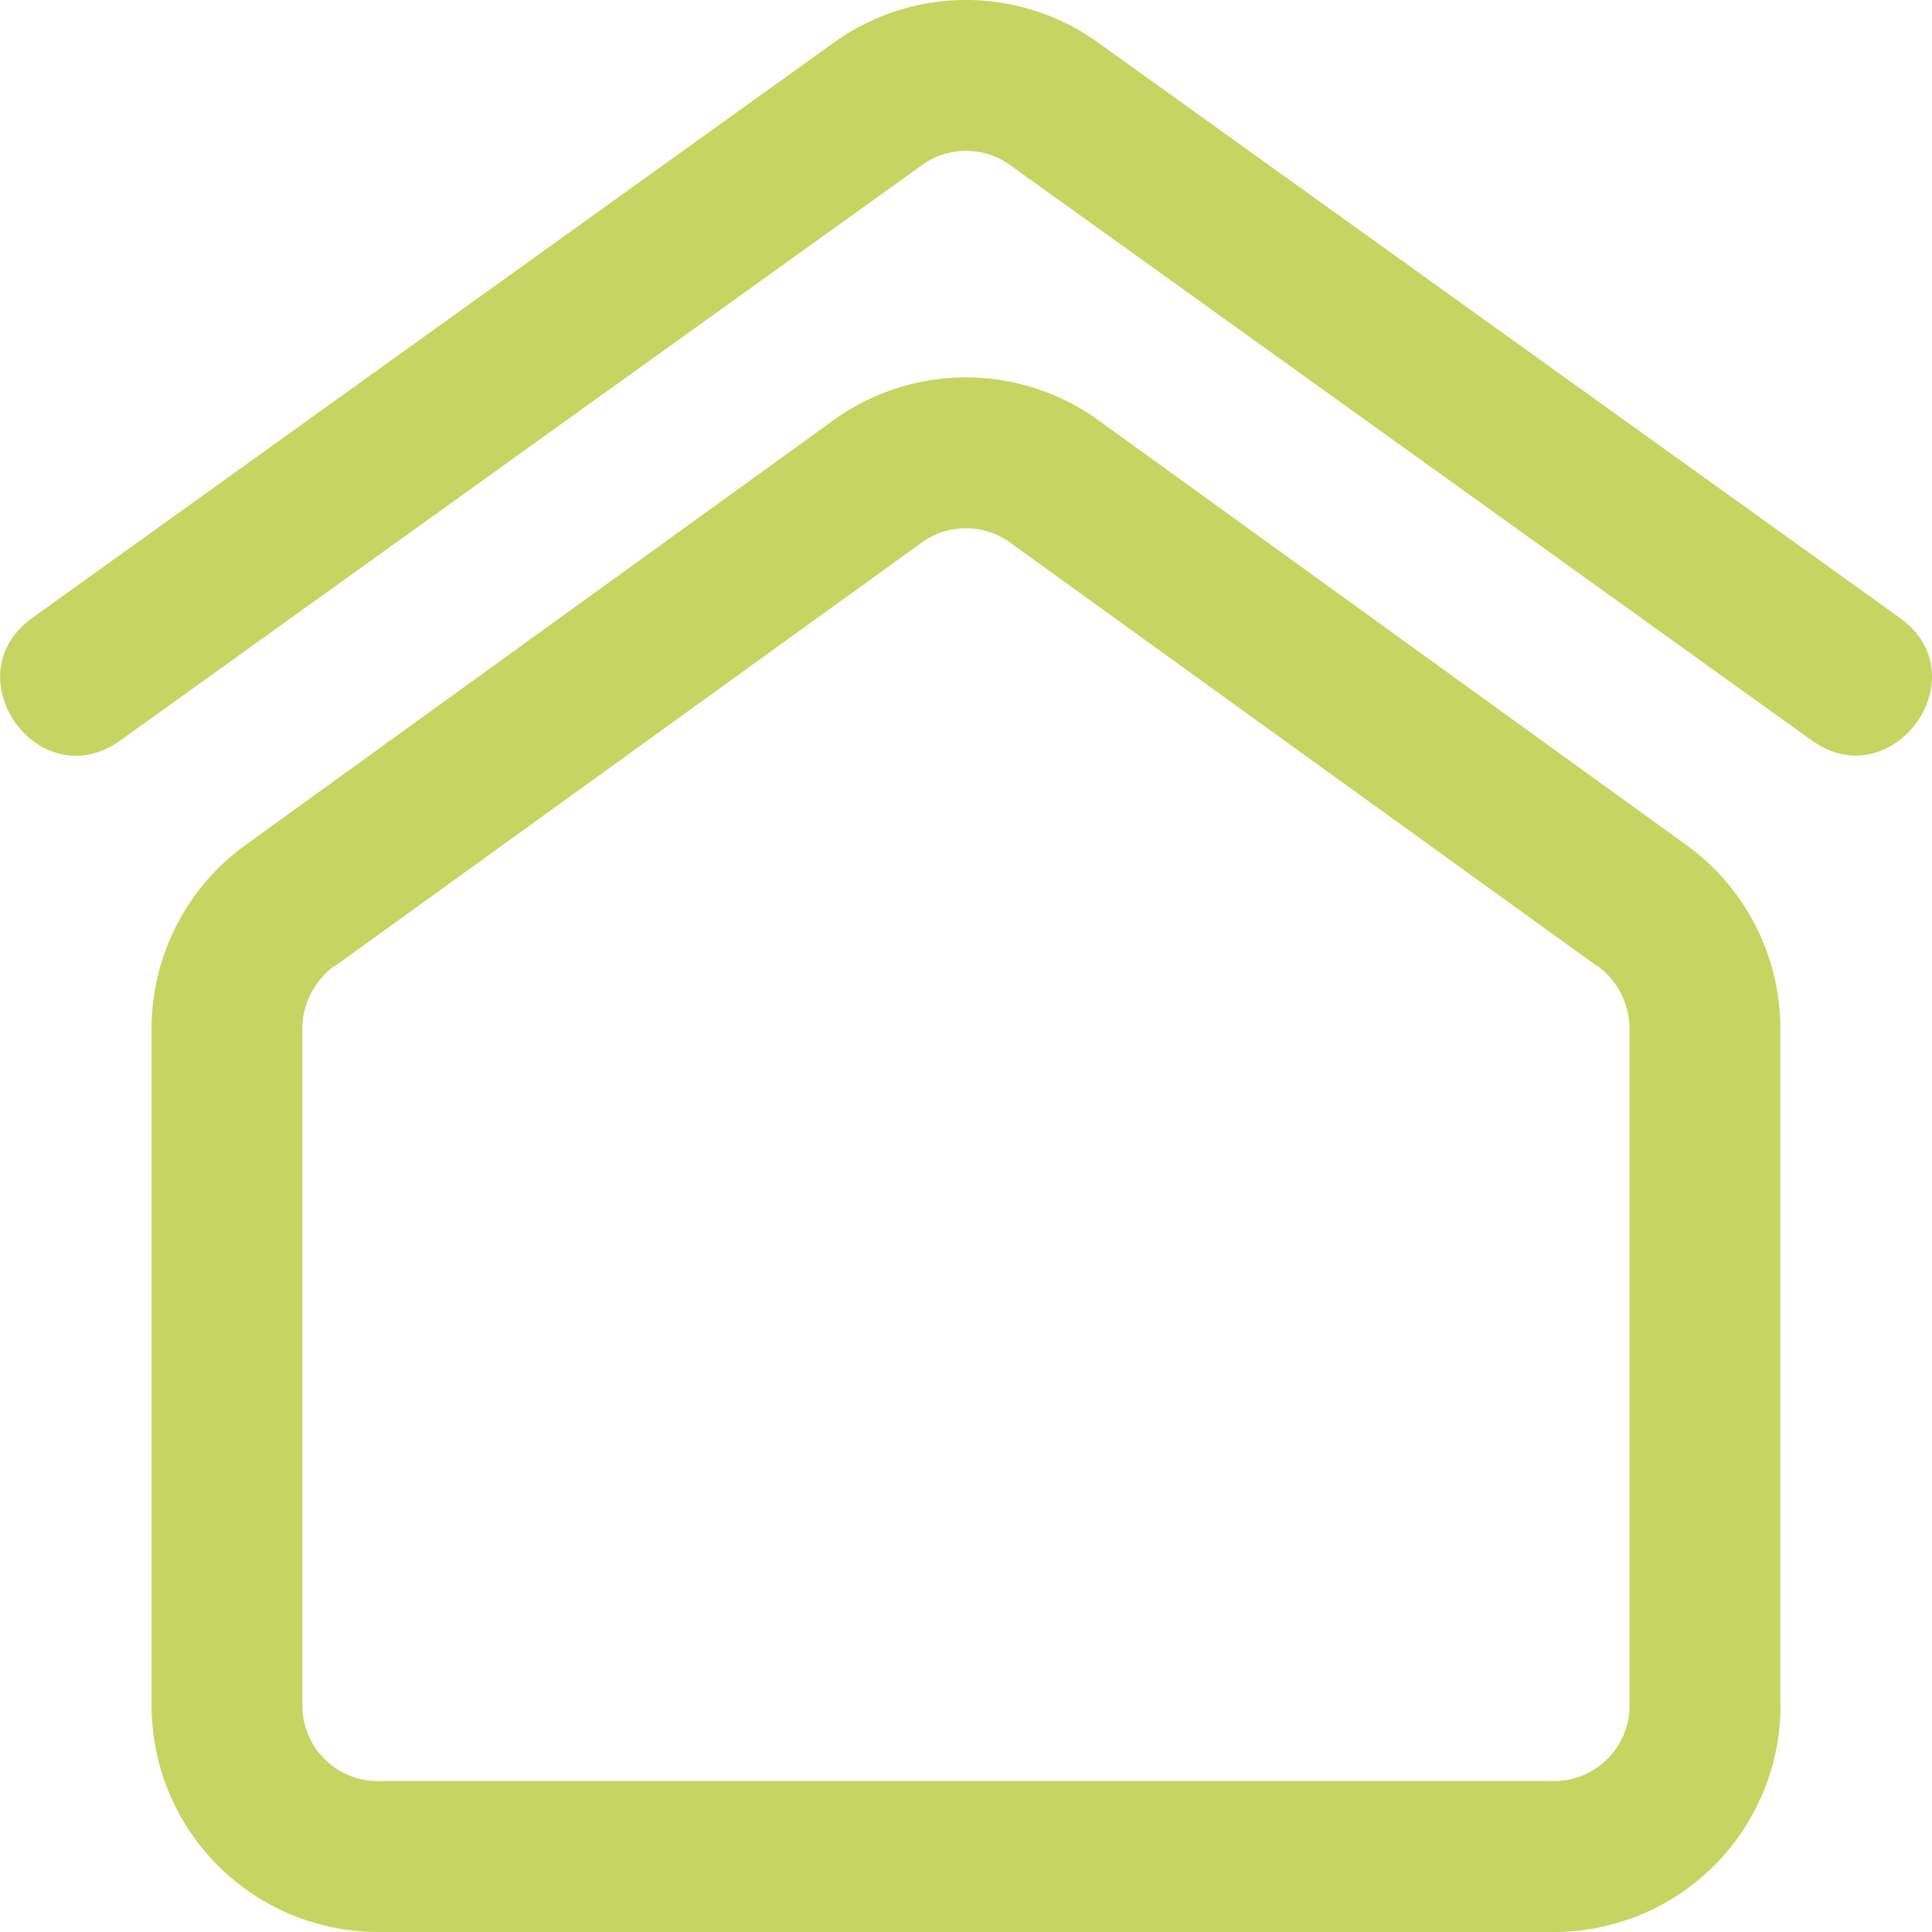
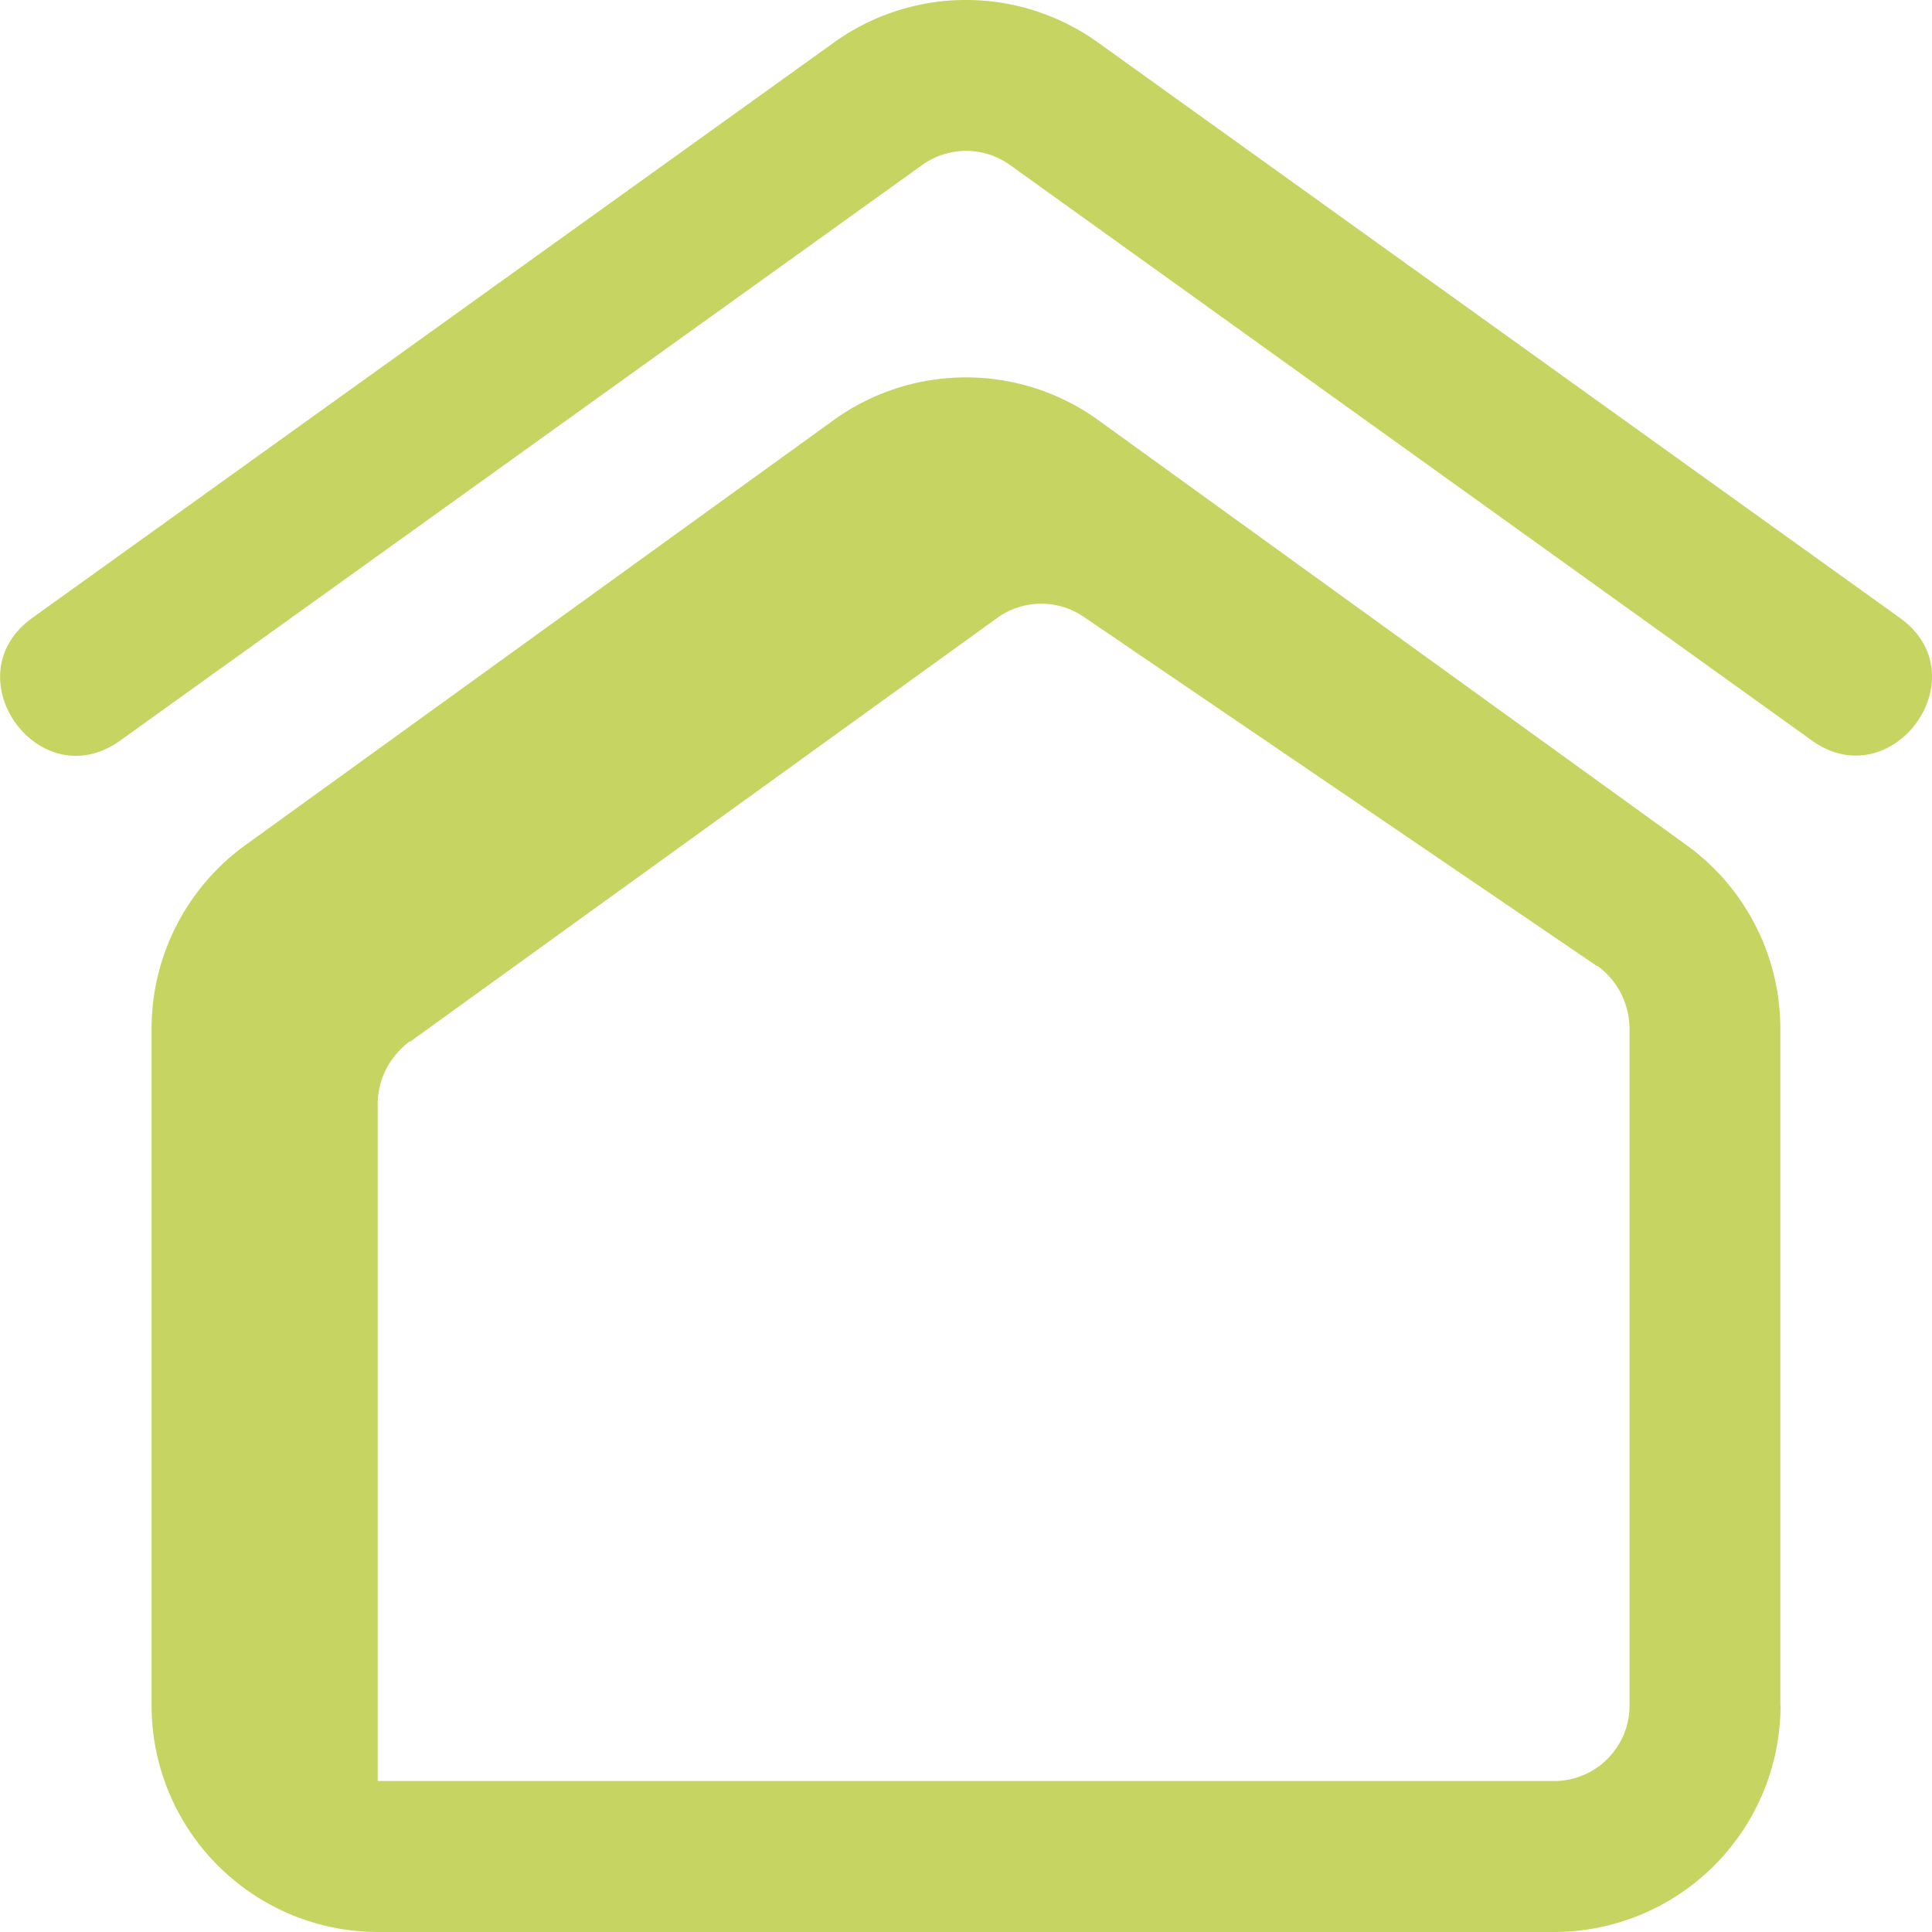
<svg xmlns="http://www.w3.org/2000/svg" width="20" height="20">
-   <path fill="#c6d562" d="M19.667 6.396l-8.32-5.97a2.342 2.342 0 00-2.7.004L.335 6.396c-.84.604.07 1.872.91 1.27l8.31-5.964a.78.78 0 01.892 0l8.31 5.964c.832.596 1.752-.666.91-1.27zM3.91 18.437c-.43 0-.78-.35-.78-.781v-7.008c0-.254.123-.492.33-.648h.009l6.085-4.392a.78.78 0 01.89 0L16.531 10h.008a.813.813 0 01.33.648v7.008c0 .43-.35.781-.78.781zm14.52-.781v-7.008c0-.76-.37-1.475-.99-1.913l-6.086-4.397-.008-.006a2.343 2.343 0 00-2.701.006L2.559 8.735a2.347 2.347 0 00-.99 1.913v7.008A2.346 2.346 0 003.911 20H16.09a2.346 2.346 0 002.342-2.344z" />
+   <path fill="#c6d562" d="M19.667 6.396l-8.32-5.97a2.342 2.342 0 00-2.7.004L.335 6.396c-.84.604.07 1.872.91 1.27l8.31-5.964a.78.78 0 01.892 0l8.31 5.964c.832.596 1.752-.666.91-1.27zM3.91 18.437v-7.008c0-.254.123-.492.33-.648h.009l6.085-4.392a.78.78 0 01.89 0L16.531 10h.008a.813.813 0 01.33.648v7.008c0 .43-.35.781-.78.781zm14.52-.781v-7.008c0-.76-.37-1.475-.99-1.913l-6.086-4.397-.008-.006a2.343 2.343 0 00-2.701.006L2.559 8.735a2.347 2.347 0 00-.99 1.913v7.008A2.346 2.346 0 003.911 20H16.09a2.346 2.346 0 002.342-2.344z" />
</svg>